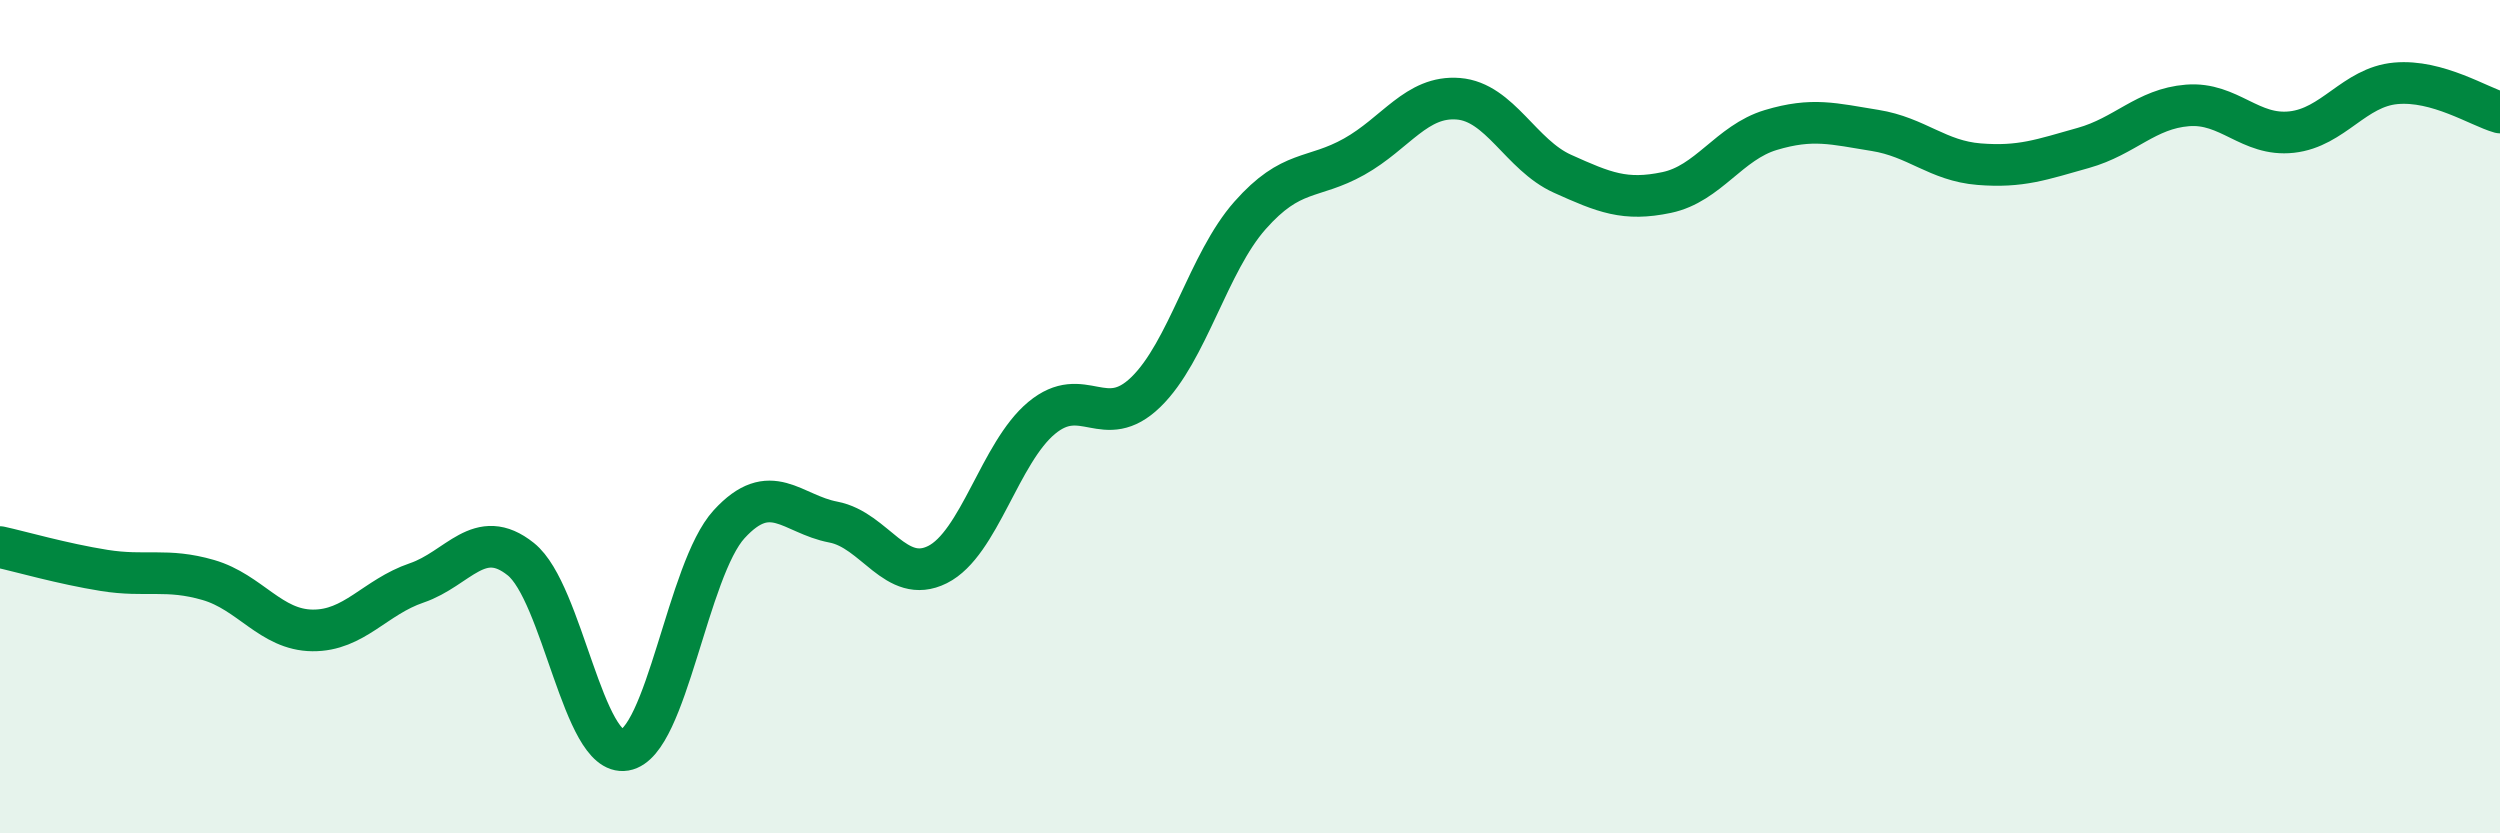
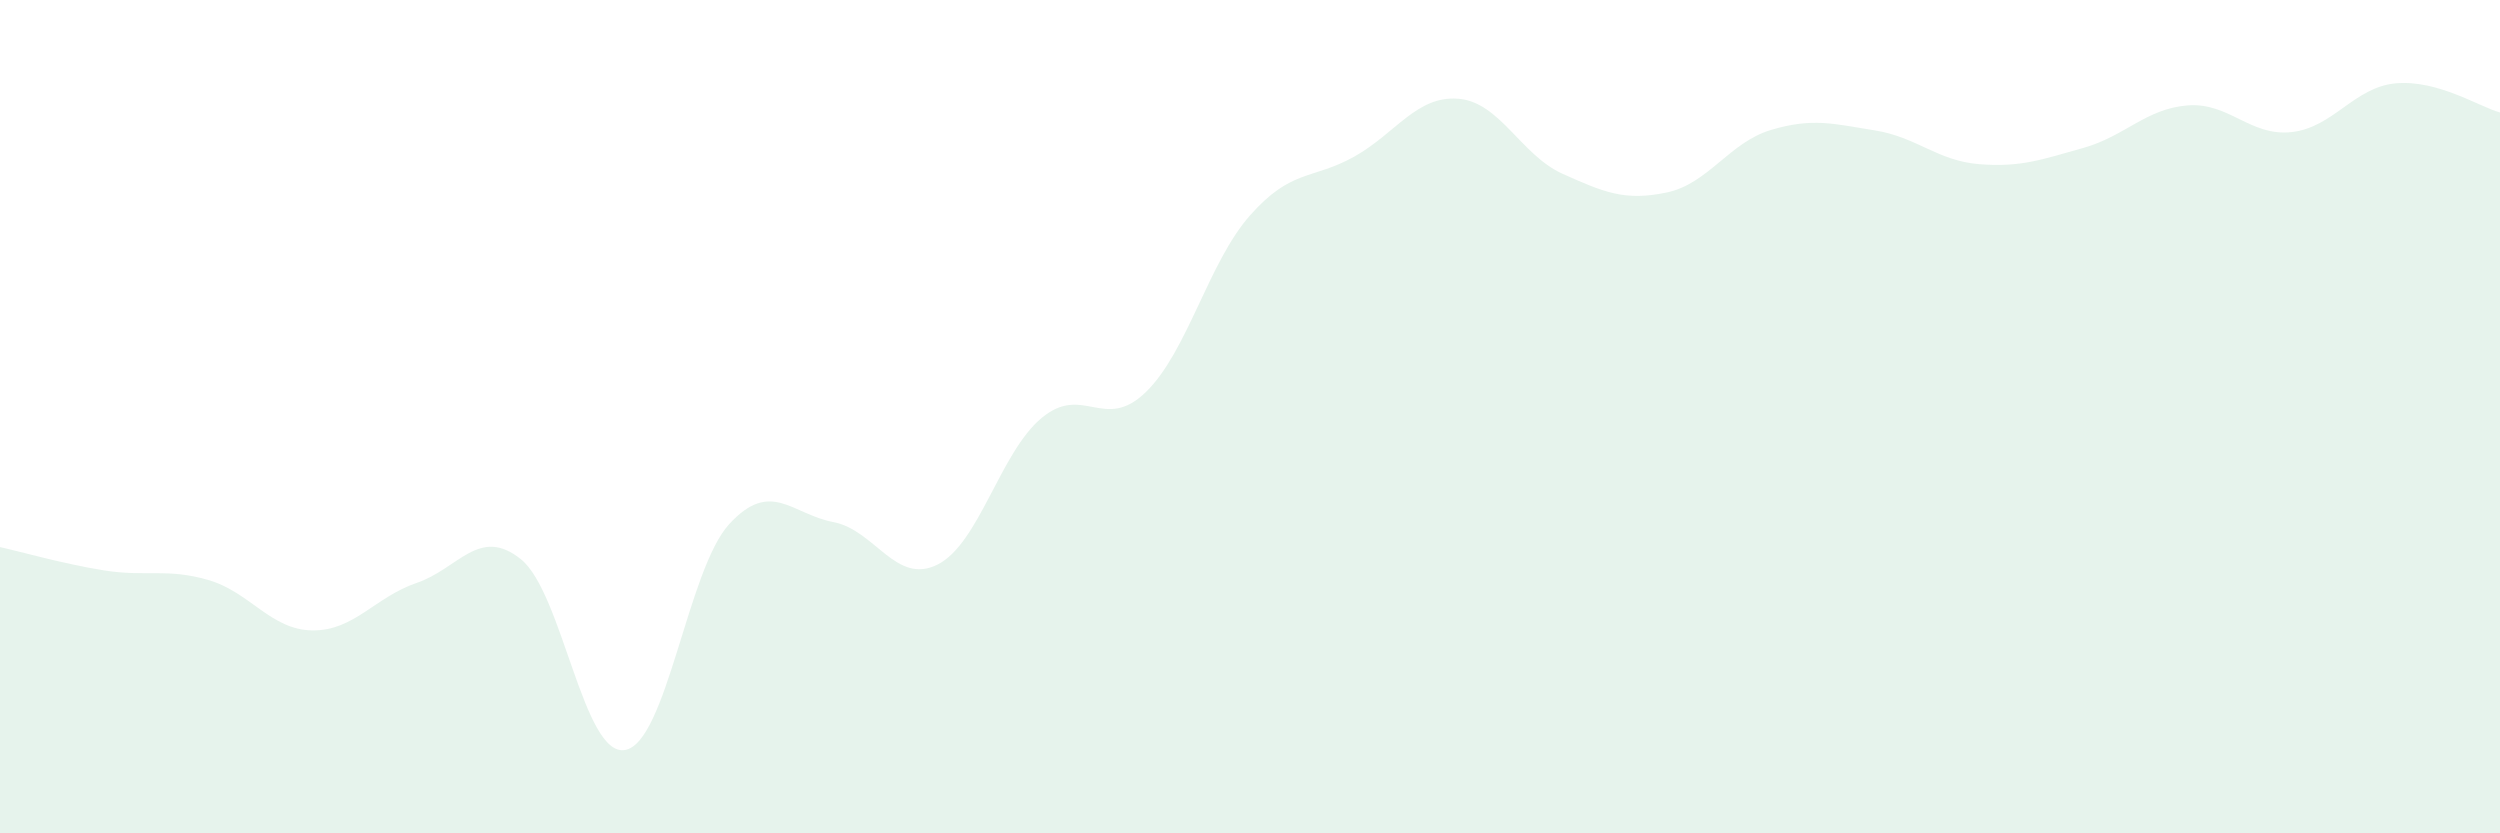
<svg xmlns="http://www.w3.org/2000/svg" width="60" height="20" viewBox="0 0 60 20">
  <path d="M 0,13.13 C 0.5,13.24 1.5,13.53 2.5,13.69 C 3.5,13.85 4,13.63 5,13.92 C 6,14.21 6.5,15.12 7.5,15.13 C 8.5,15.14 9,14.33 10,13.99 C 11,13.65 11.5,12.62 12.5,13.42 C 13.5,14.22 14,18.17 15,18 C 16,17.83 16.5,13.67 17.5,12.58 C 18.5,11.49 19,12.34 20,12.53 C 21,12.72 21.5,14.05 22.5,13.55 C 23.5,13.05 24,10.86 25,10.03 C 26,9.2 26.5,10.38 27.5,9.41 C 28.5,8.44 29,6.3 30,5.17 C 31,4.04 31.5,4.32 32.5,3.76 C 33.5,3.2 34,2.29 35,2.37 C 36,2.45 36.5,3.72 37.5,4.17 C 38.5,4.62 39,4.83 40,4.62 C 41,4.41 41.5,3.42 42.5,3.12 C 43.5,2.82 44,2.97 45,3.13 C 46,3.29 46.5,3.86 47.5,3.94 C 48.5,4.02 49,3.83 50,3.55 C 51,3.27 51.5,2.61 52.5,2.53 C 53.5,2.45 54,3.28 55,3.17 C 56,3.06 56.5,2.09 57.5,2 C 58.5,1.91 59.5,2.56 60,2.7L60 20L0 20Z" fill="#008740" opacity="0.1" stroke-linecap="round" stroke-linejoin="round" />
-   <path d="M 0,13.13 C 0.5,13.24 1.5,13.53 2.5,13.69 C 3.5,13.85 4,13.63 5,13.92 C 6,14.21 6.5,15.12 7.5,15.13 C 8.5,15.14 9,14.33 10,13.99 C 11,13.65 11.5,12.62 12.5,13.42 C 13.5,14.22 14,18.17 15,18 C 16,17.83 16.5,13.67 17.5,12.58 C 18.5,11.49 19,12.34 20,12.53 C 21,12.72 21.5,14.05 22.5,13.55 C 23.5,13.05 24,10.86 25,10.03 C 26,9.2 26.5,10.38 27.5,9.41 C 28.5,8.44 29,6.3 30,5.17 C 31,4.04 31.5,4.32 32.5,3.76 C 33.5,3.2 34,2.29 35,2.37 C 36,2.45 36.5,3.72 37.5,4.17 C 38.5,4.62 39,4.83 40,4.62 C 41,4.41 41.5,3.42 42.5,3.12 C 43.5,2.82 44,2.97 45,3.13 C 46,3.29 46.5,3.86 47.5,3.94 C 48.5,4.02 49,3.83 50,3.55 C 51,3.27 51.5,2.61 52.5,2.53 C 53.5,2.45 54,3.28 55,3.17 C 56,3.06 56.5,2.09 57.5,2 C 58.5,1.91 59.5,2.56 60,2.7" stroke="#008740" stroke-width="1" fill="none" stroke-linecap="round" stroke-linejoin="round" />
</svg>